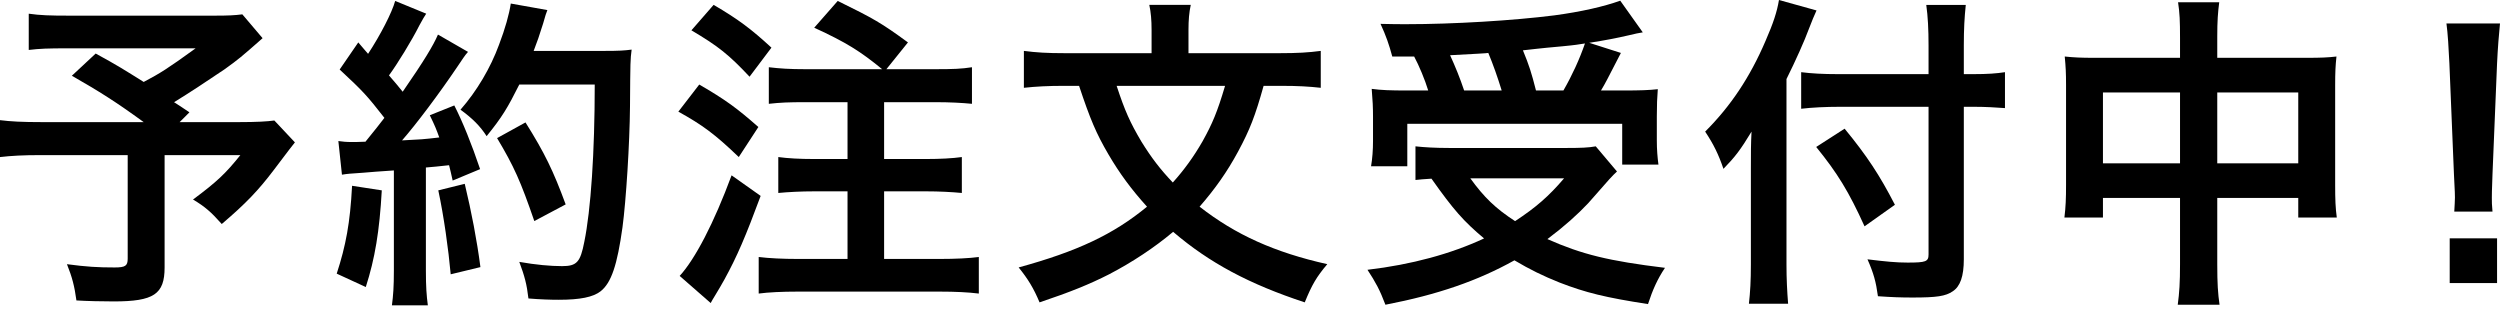
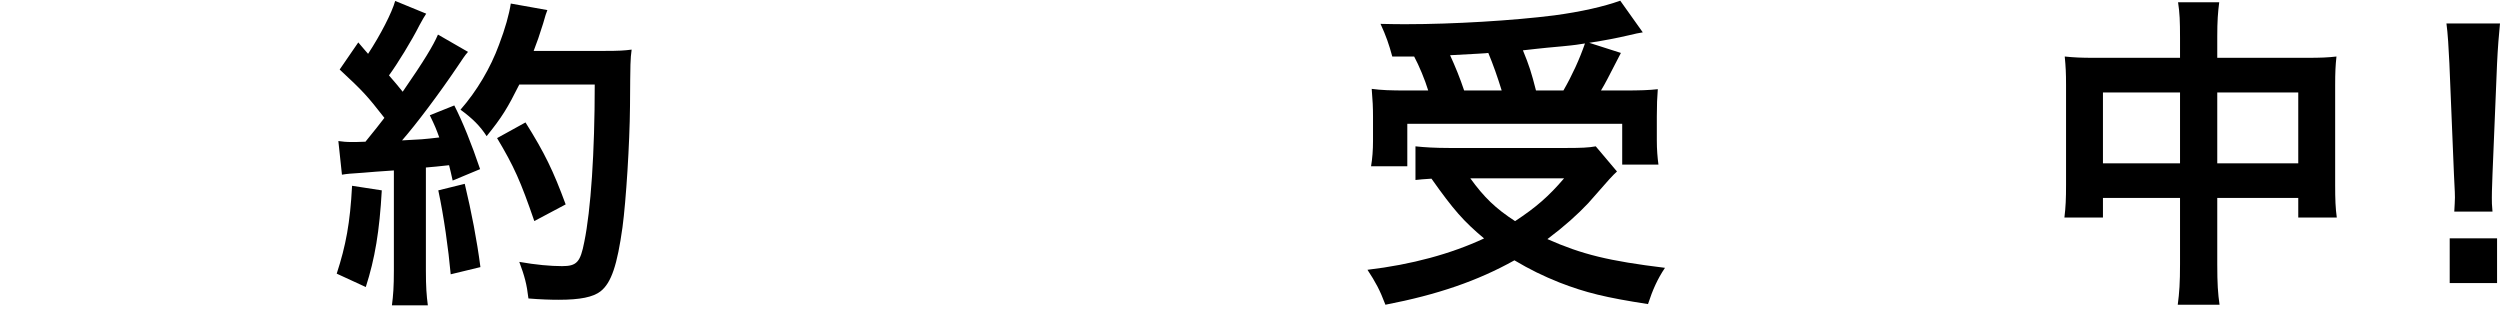
<svg xmlns="http://www.w3.org/2000/svg" width="356" height="44" viewBox="0 0 356 44" fill="none">
  <path d="M354.931 30.128H349.489C349.536 29.151 349.582 28.686 349.582 28.128C349.582 27.616 349.582 27.616 349.443 24.826L348.792 9.013C348.699 6.967 348.559 4.642 348.373 3.34H356C355.861 4.595 355.675 7.014 355.582 9.013L354.931 24.826C354.838 27.523 354.838 27.523 354.838 28.174C354.838 28.732 354.838 29.197 354.931 30.128ZM355.582 40.313H348.838V33.941H355.582V40.313Z" fill="black" />
  <path d="M310.436 8.233V5.396C310.436 2.978 310.39 1.862 310.157 0.327H316.017C315.831 1.769 315.738 2.978 315.738 5.21V8.233H328.481C330.527 8.233 331.504 8.187 332.713 8.047C332.573 9.349 332.527 10.326 332.527 12.14V26.324C332.527 28.417 332.573 29.626 332.759 30.975H327.272V28.185H315.738V37.626C315.738 40.416 315.831 41.765 316.063 43.392H310.111C310.343 41.672 310.436 40.23 310.436 37.626V28.185H299.46V30.975H293.973C294.159 29.44 294.205 28.278 294.205 26.324V12.093C294.205 10.372 294.159 9.535 294.019 8.047C295.368 8.187 296.345 8.233 298.205 8.233H310.436ZM310.436 13.163H299.46V23.255H310.436V13.163ZM315.738 23.255H327.272V13.163H315.738V23.255Z" fill="black" />
-   <path d="M274.625 10.557V6.464C274.625 4.232 274.532 2.325 274.3 0.698H279.927C279.741 2.465 279.648 4.139 279.648 6.464V10.557H280.997C283.043 10.557 284.299 10.464 285.508 10.278V15.394C284.252 15.301 282.764 15.208 281.136 15.208H279.648V36.926C279.648 39.345 279.136 40.787 278.067 41.484C277.044 42.182 275.788 42.368 272.346 42.368C270.672 42.368 269.416 42.321 267.417 42.182C267.138 40.136 266.812 38.926 265.928 36.926C268.579 37.252 270.021 37.392 271.649 37.392C274.253 37.392 274.625 37.252 274.625 36.229V15.208H261.975C260.069 15.208 258.022 15.301 256.487 15.487V10.278C257.929 10.464 259.603 10.557 261.743 10.557H274.625ZM254.395 11.255V37.671C254.395 39.763 254.488 41.484 254.627 43.251H249.046C249.232 41.577 249.325 39.996 249.325 37.671V23.951C249.325 21.672 249.325 20.603 249.418 18.742C247.837 21.347 247.093 22.323 245.419 24.044C244.721 21.998 244.024 20.556 242.814 18.742C246.442 15.115 249.186 11.022 251.418 5.813C252.534 3.255 253.046 1.674 253.325 0L258.673 1.488C258.348 2.186 258.022 2.976 257.557 4.186C256.999 5.72 255.697 8.65 254.395 11.255ZM258.627 20.928L262.673 18.324C265.882 22.23 267.649 24.928 269.835 29.16L265.51 32.229C263.277 27.3 261.65 24.649 258.627 20.928Z" fill="black" />
  <path d="M201.377 8.049H198.261C197.796 6.329 197.377 5.119 196.587 3.399C198.168 3.445 199.424 3.445 200.261 3.445C206.958 3.445 215.422 2.934 221.329 2.189C225.142 1.678 228.398 0.934 230.723 0.097L233.932 4.608C233.188 4.747 233.048 4.747 231.932 5.026C230.118 5.445 228.677 5.724 226.305 6.096L230.816 7.538C228.723 11.584 228.677 11.723 227.979 12.886H231.048C233.699 12.886 234.769 12.84 236.071 12.7C235.978 13.909 235.932 14.932 235.932 16.607V20.002C235.932 21.304 236.025 22.42 236.164 23.443H231.002V17.63H200.4V23.676H195.238C195.424 22.606 195.517 21.35 195.517 20.095V16.607C195.517 15.304 195.471 14.328 195.331 12.654C196.726 12.84 197.936 12.886 200.447 12.886H203.377C202.912 11.351 202.075 9.352 201.377 8.049ZM208.493 12.886H213.841C213.236 10.933 212.632 9.212 211.934 7.538C211.795 7.584 209.981 7.677 206.493 7.863C207.237 9.491 207.888 11.072 208.493 12.886ZM218.724 12.886H222.631C223.886 10.7 224.91 8.468 225.7 6.189C224.491 6.375 224.165 6.422 223.7 6.468C223.189 6.515 222.026 6.654 220.305 6.794C219.561 6.887 218.352 6.98 216.864 7.166C217.747 9.305 218.073 10.328 218.724 12.886ZM227.235 20.839L230.258 24.42C229.467 25.164 229.467 25.164 226.165 28.931C224.631 30.559 222.77 32.233 220.352 34.047C225.282 36.233 229.095 37.163 237.094 38.139C236.025 39.721 235.327 41.302 234.676 43.302C228.63 42.371 225.793 41.674 222.073 40.232C219.747 39.302 217.841 38.372 215.655 37.07C210.399 40 204.726 41.953 197.284 43.395C196.494 41.302 195.889 40.186 194.727 38.418C201.052 37.674 206.632 36.14 211.33 33.954C208.4 31.489 207.004 29.908 203.842 25.443C202.493 25.536 202.4 25.536 201.563 25.629V20.839C202.819 20.978 204.447 21.071 206.307 21.071H223.189C225.096 21.071 226.258 21.025 227.235 20.839ZM222.724 25.396H209.376C211.33 28.094 212.957 29.675 215.748 31.489C218.724 29.536 220.538 27.954 222.724 25.396Z" fill="black" />
-   <path d="M182.402 12.224H179.937C178.728 16.549 177.984 18.456 176.309 21.572C174.728 24.502 173.007 26.92 170.821 29.431C175.937 33.431 181.518 35.942 189.006 37.617C187.471 39.431 186.82 40.547 185.797 43.058C177.891 40.454 172.217 37.431 167.054 33.013C164.404 35.245 161.241 37.338 157.939 39.058C155.102 40.5 152.451 41.57 148.033 43.058C147.196 41.058 146.405 39.756 145.057 38.082C153.381 35.803 158.544 33.385 163.334 29.431C161.102 26.967 159.427 24.688 157.846 21.99C156.079 18.967 155.242 16.968 153.66 12.224H151.475C149.289 12.224 147.475 12.317 145.801 12.503V7.248C147.568 7.48 149.149 7.573 151.614 7.573H163.985V4.271C163.985 2.876 163.892 1.76 163.659 0.69H169.566C169.333 1.76 169.24 2.876 169.24 4.225V7.573H182.216C184.727 7.573 186.355 7.48 188.076 7.248V12.503C186.401 12.317 184.82 12.224 182.402 12.224ZM174.449 12.224H159.009C160.171 15.758 160.916 17.433 162.543 20.177C163.985 22.502 165.241 24.13 167.008 25.99C168.636 24.176 169.984 22.316 171.24 20.13C172.635 17.619 173.333 15.991 174.449 12.224Z" fill="black" />
-   <path d="M114.689 9.853H125.618C122.502 7.295 120.502 6.04 115.945 3.947L119.293 0.133C124.409 2.645 125.478 3.249 129.292 6.04L126.223 9.853H133.199C135.756 9.853 136.919 9.807 138.407 9.574V14.783C136.966 14.643 135.245 14.55 133.199 14.55H125.897V22.643H131.896C133.85 22.643 135.663 22.55 136.966 22.364V27.479C135.524 27.34 133.71 27.247 131.896 27.247H125.897V36.874H133.85C135.989 36.874 138.035 36.781 139.384 36.595V41.803C137.896 41.617 136.036 41.525 133.85 41.525H113.573C111.387 41.525 109.434 41.617 108.038 41.803V36.595C109.48 36.781 111.573 36.874 113.573 36.874H120.688V27.247H115.945C114.084 27.247 112.27 27.34 110.829 27.479V22.364C112.177 22.55 113.898 22.643 115.898 22.643H120.688V14.55H114.689C112.317 14.55 111.154 14.597 109.48 14.783V9.574C111.061 9.76 112.41 9.853 114.689 9.853ZM98.458 4.319L101.62 0.691C105.108 2.738 106.922 4.086 109.852 6.784L106.736 10.923C103.806 7.807 102.318 6.598 98.458 4.319ZM96.598 15.899L99.574 12.039C103.341 14.225 104.922 15.388 107.992 18.085L105.201 22.364C101.806 19.108 100.039 17.806 96.598 15.899ZM104.178 24.968L108.317 27.898C106.178 33.665 104.969 36.502 103.155 39.804C102.69 40.641 102.411 41.106 101.853 42.036C101.481 42.641 101.481 42.641 101.202 43.152L96.784 39.292C98.969 36.92 101.667 31.758 104.178 24.968Z" fill="black" />
  <path d="M48.693 24.875L48.182 20.085C48.879 20.178 49.251 20.224 50.181 20.224C50.507 20.224 50.972 20.224 52.042 20.178C53.623 18.224 53.809 17.992 54.739 16.783C52.228 13.574 51.763 13.062 48.368 9.9L51.019 6.04C51.67 6.83 51.949 7.109 52.414 7.667C54.181 4.97 55.809 1.808 56.274 0.133L60.692 1.947C60.413 2.366 60.227 2.691 59.715 3.621C58.646 5.761 56.553 9.156 55.39 10.737C56.181 11.667 56.693 12.225 57.344 13.062C60.367 8.691 61.715 6.458 62.366 4.924L66.645 7.388C66.18 7.9 65.901 8.365 65.11 9.528C62.506 13.388 59.25 17.713 57.251 19.992C59.995 19.852 60.181 19.852 62.552 19.573C62.134 18.41 61.948 17.945 61.204 16.411L64.692 15.015C65.901 17.387 67.157 20.503 68.366 24.084L64.459 25.712C64.227 24.642 64.134 24.27 63.948 23.526C62.552 23.666 61.483 23.805 60.646 23.852V38.502C60.646 40.827 60.739 42.083 60.925 43.478H55.809C55.995 42.083 56.088 40.827 56.088 38.502V24.27C54.088 24.41 52.646 24.503 51.716 24.596C49.717 24.735 49.577 24.735 48.693 24.875ZM84.69 12.039H73.947C72.272 15.388 71.482 16.69 69.296 19.387C68.366 17.945 67.296 16.876 65.575 15.62C67.901 12.969 69.854 9.667 71.063 6.365C71.947 4.04 72.505 2.04 72.737 0.505L77.946 1.435C77.714 2.04 77.714 2.04 77.342 3.342C76.737 5.249 76.551 5.807 75.993 7.249H86.131C88.085 7.249 88.922 7.202 89.945 7.063C89.759 8.551 89.759 8.551 89.712 15.155C89.666 20.457 89.154 28.549 88.643 32.363C87.899 37.711 87.061 40.269 85.527 41.478C84.457 42.315 82.597 42.687 79.574 42.687C78.365 42.687 76.923 42.641 75.249 42.501C75.016 40.455 74.691 39.292 73.947 37.292C76.318 37.711 78.411 37.897 80.039 37.897C82.132 37.897 82.643 37.339 83.201 34.455C84.132 29.944 84.69 21.712 84.69 12.039ZM50.135 26.456L54.367 27.107C54.042 32.921 53.391 36.827 52.088 40.873L47.949 38.967C49.251 34.967 49.856 31.758 50.135 26.456ZM62.413 27.107L66.18 26.177C67.157 30.27 67.901 34.13 68.412 38.036L64.18 39.06C63.855 35.479 63.203 30.781 62.413 27.107ZM80.551 29.107L76.086 31.479C74.133 25.805 73.203 23.712 70.784 19.666L74.83 17.434C77.574 21.805 78.783 24.317 80.551 29.107Z" fill="black" />
-   <path d="M34.508 2.043L37.392 5.438C34.276 8.182 33.997 8.414 31.997 9.856C29.16 11.763 27.206 13.065 24.788 14.553C25.811 15.204 25.858 15.251 26.974 15.995L25.579 17.39H33.904C36.601 17.39 38.089 17.297 39.066 17.158L41.996 20.274C41.949 20.32 40.926 21.622 38.973 24.227C36.787 27.11 35.02 28.971 31.578 31.9C30.09 30.226 29.206 29.436 27.486 28.412C30.927 25.855 32.136 24.692 34.229 22.087H23.439V38.086C23.439 41.899 21.905 42.923 16.184 42.923C14.65 42.923 12.324 42.876 10.883 42.783C10.604 40.737 10.278 39.481 9.534 37.621C12.324 37.993 13.952 38.086 16.324 38.086C17.859 38.086 18.184 37.853 18.184 36.83V22.087H5.86C3.255 22.087 1.628 22.18 0 22.366V17.111C1.488 17.297 3.069 17.39 6.092 17.39H20.463C16.51 14.507 14.138 13.019 10.232 10.786L13.627 7.624C16.696 9.298 17.719 9.949 20.463 11.67C22.835 10.414 23.811 9.81 27.858 6.88H9.72C6.744 6.88 5.674 6.926 4.093 7.112V1.95C5.72 2.182 7.116 2.229 9.813 2.229H30.509C32.555 2.229 33.392 2.182 34.508 2.043Z" fill="black" />
</svg>